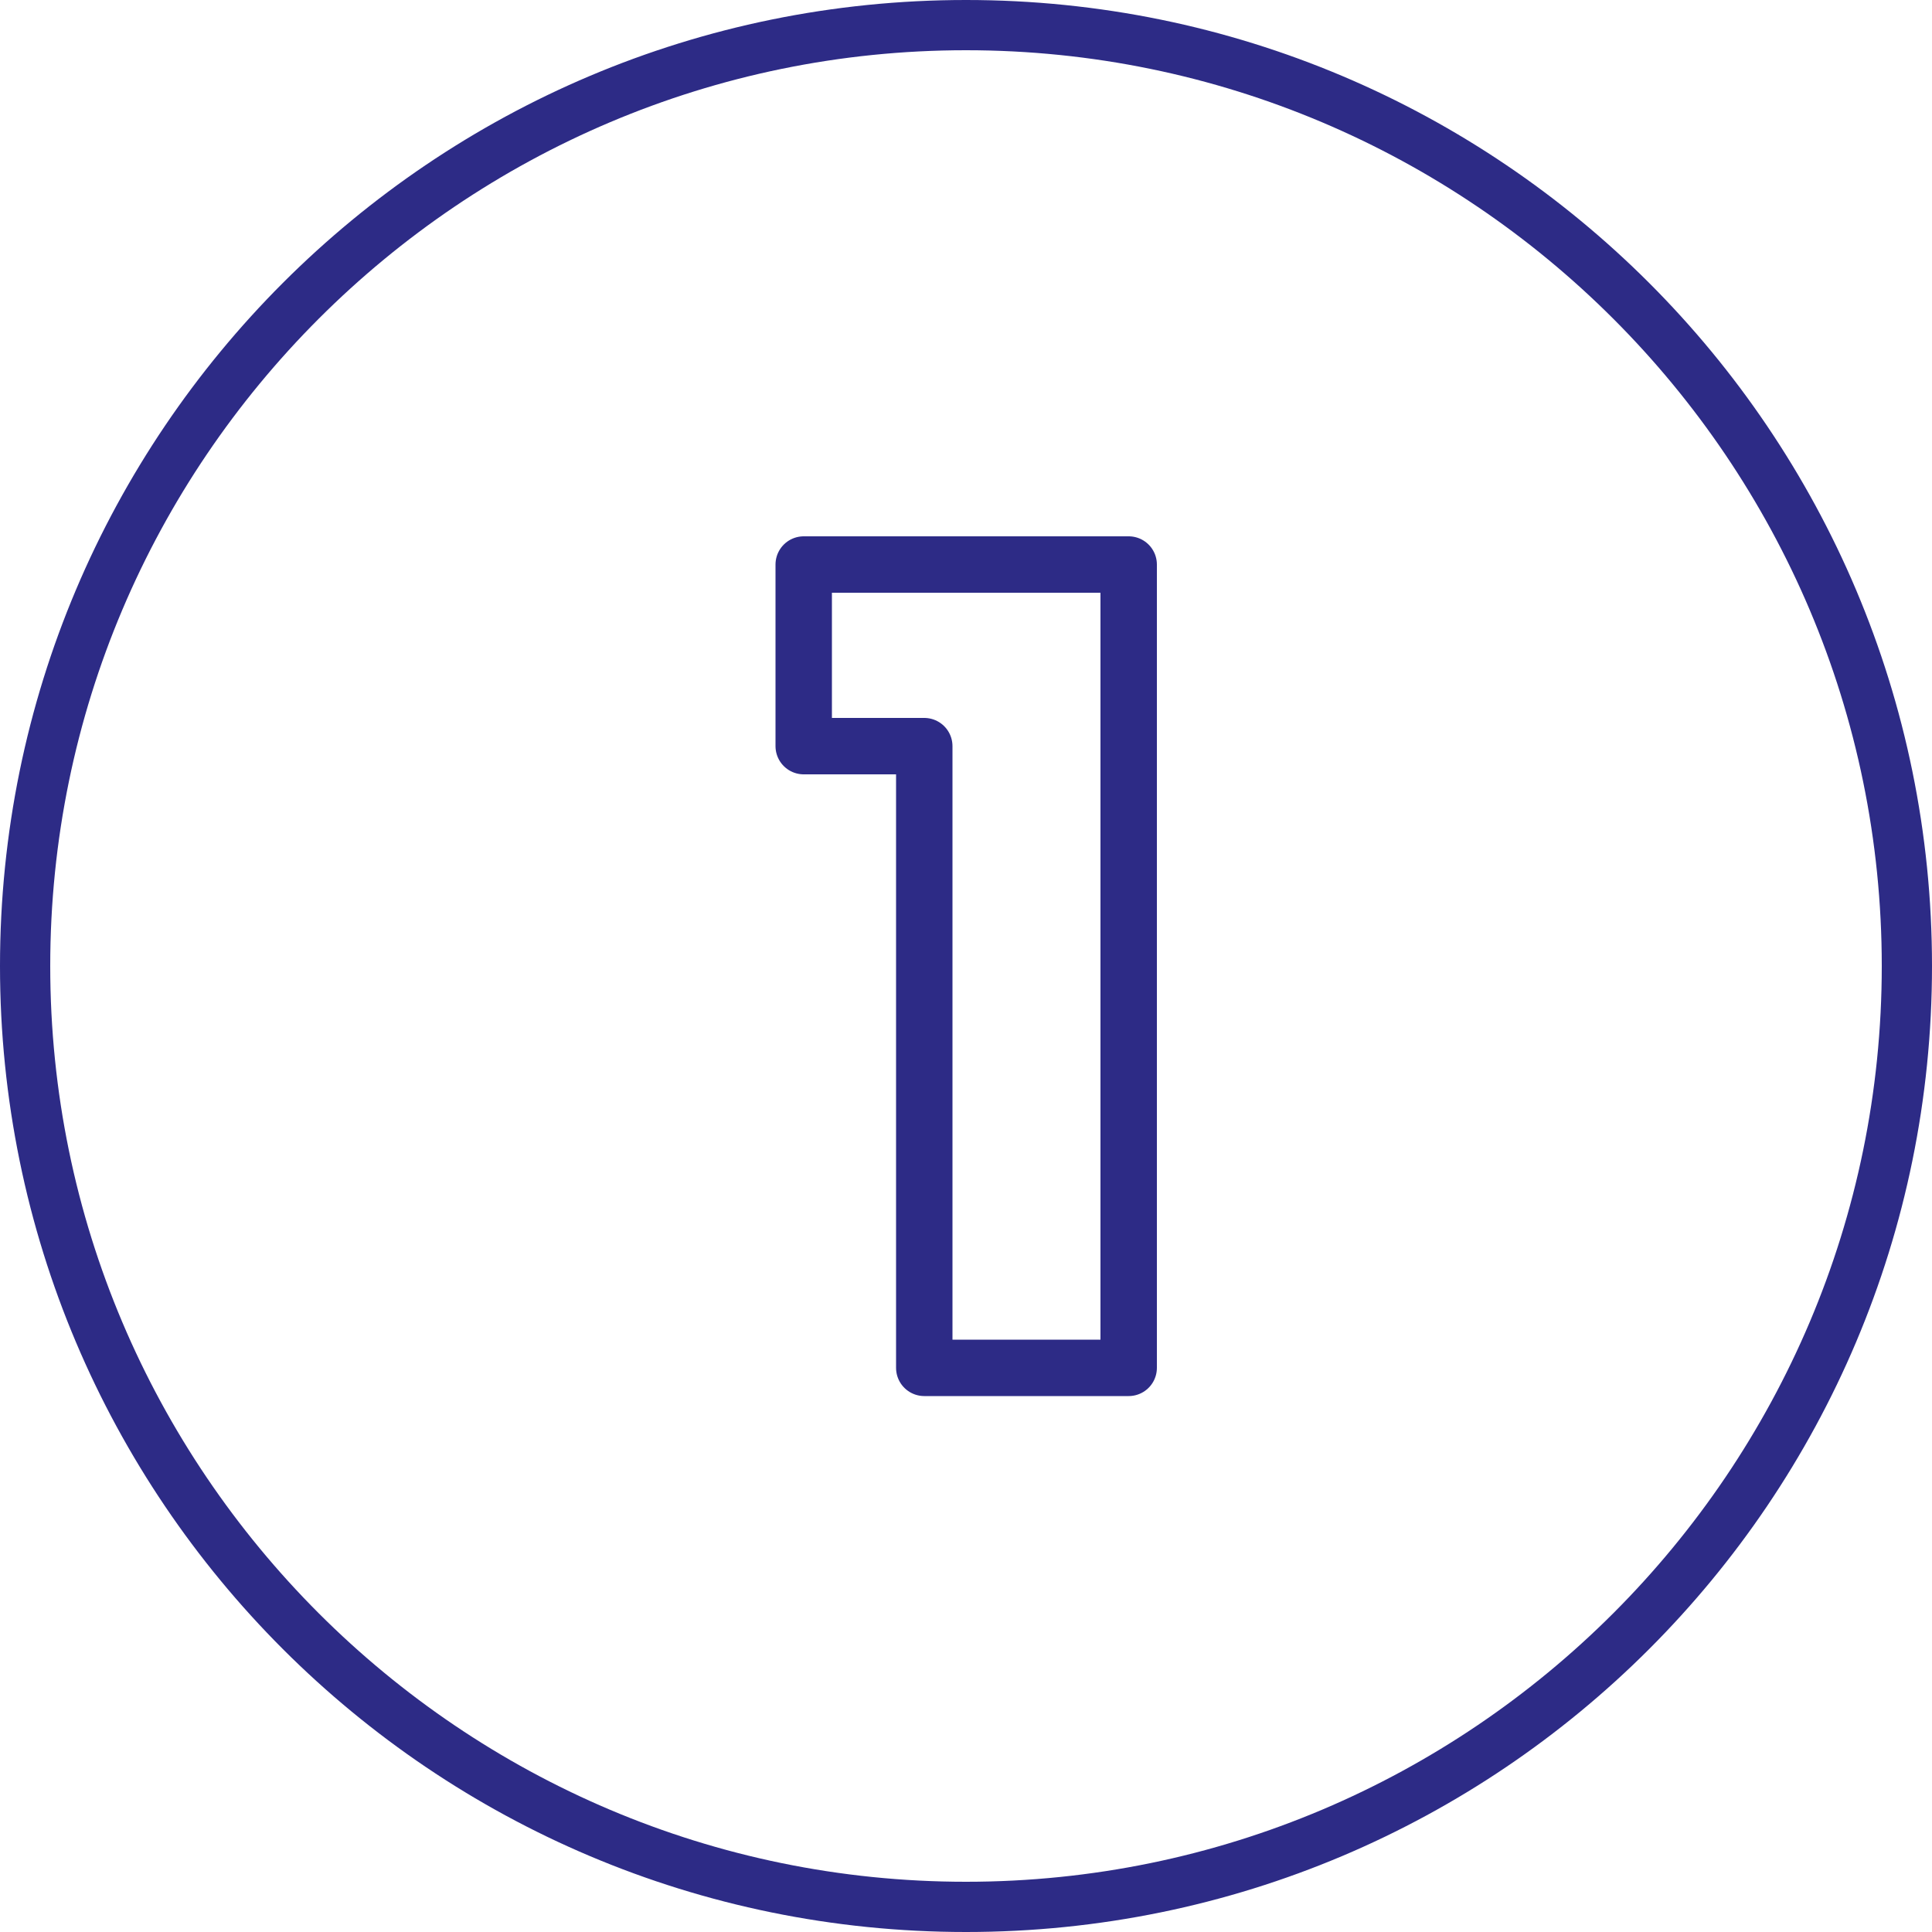
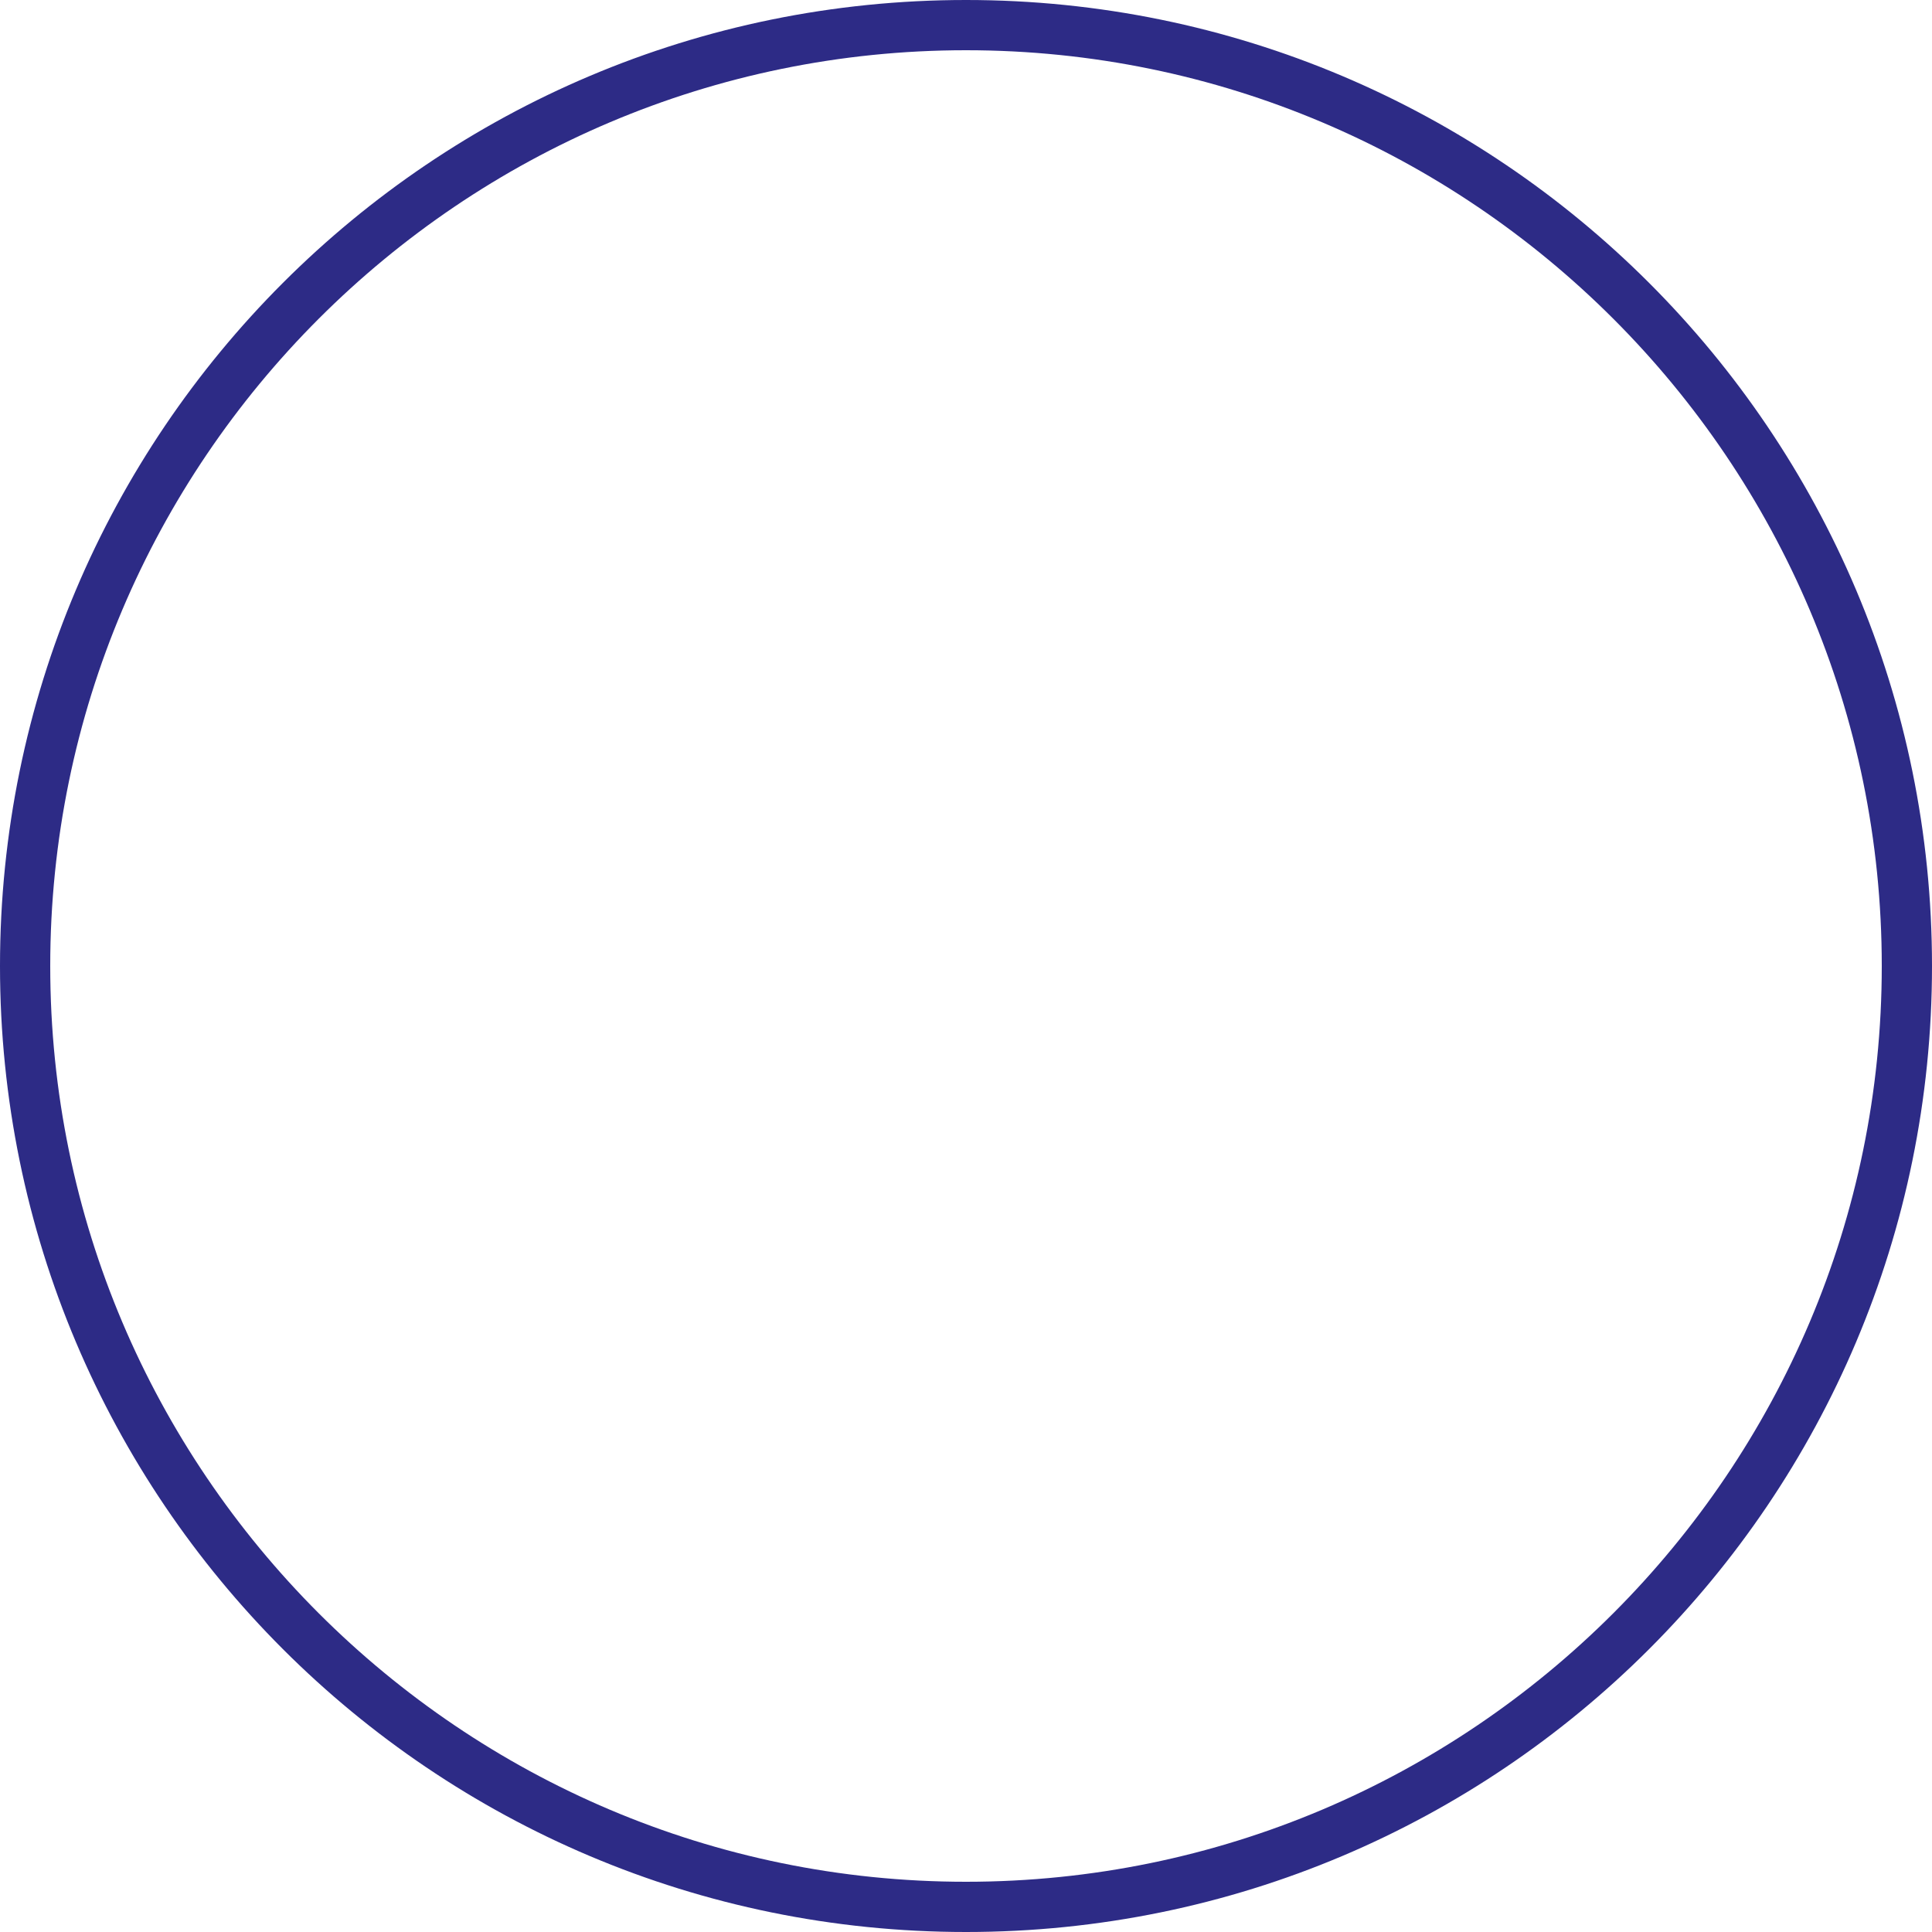
<svg xmlns="http://www.w3.org/2000/svg" id="a" width="50" height="50" viewBox="0 0 50 50">
  <defs>
    <style>.b{fill:none;stroke:#2d2b86;stroke-linecap:round;stroke-linejoin:round;stroke-width:1.46px;}.c{fill:#2d2b86;}</style>
  </defs>
-   <path class="b" d="M20.8,19.31v-4.7h8.41v20.79h-5.29V19.31h-3.12Z" />
  <path class="c" d="M25,1.3c13.07,0,23.7,10.63,23.7,23.7s-10.63,23.7-23.7,23.7S1.3,38.07,1.3,25,11.93,1.3,25,1.3M25,0C11.19,0,0,11.19,0,25s11.19,25,25,25,25-11.19,25-25S38.81,0,25,0h0Z" />
</svg>